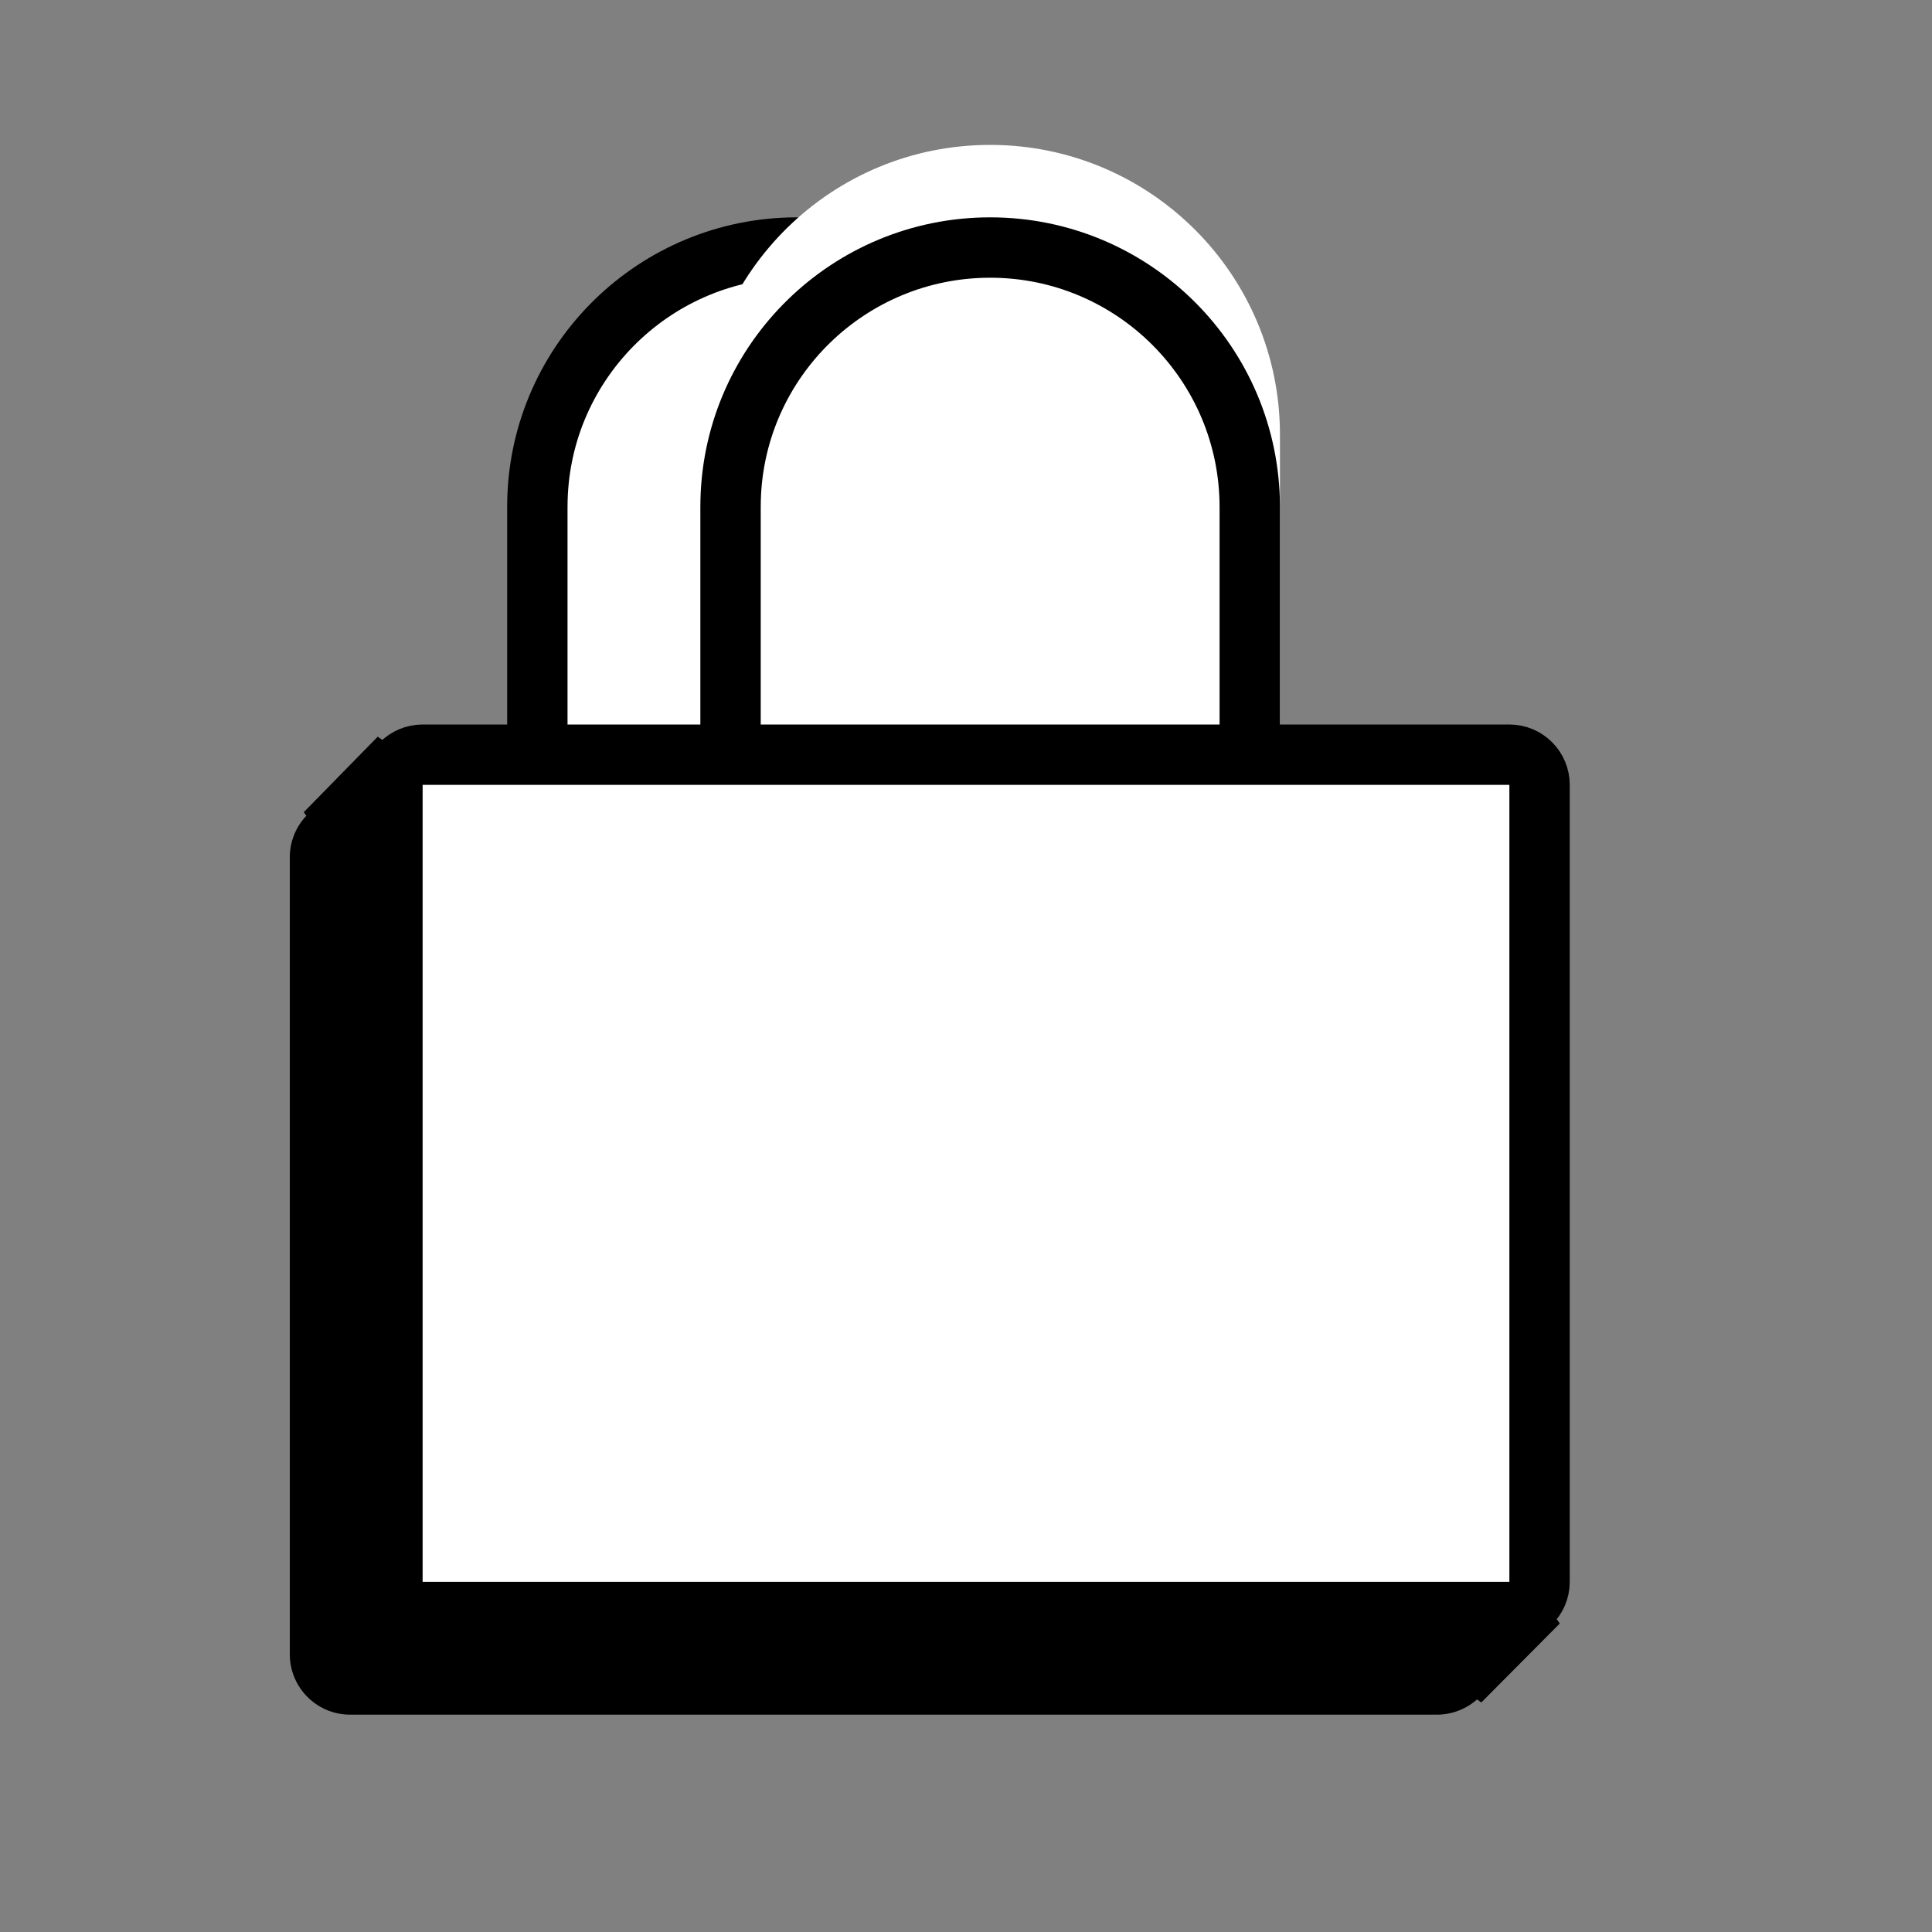
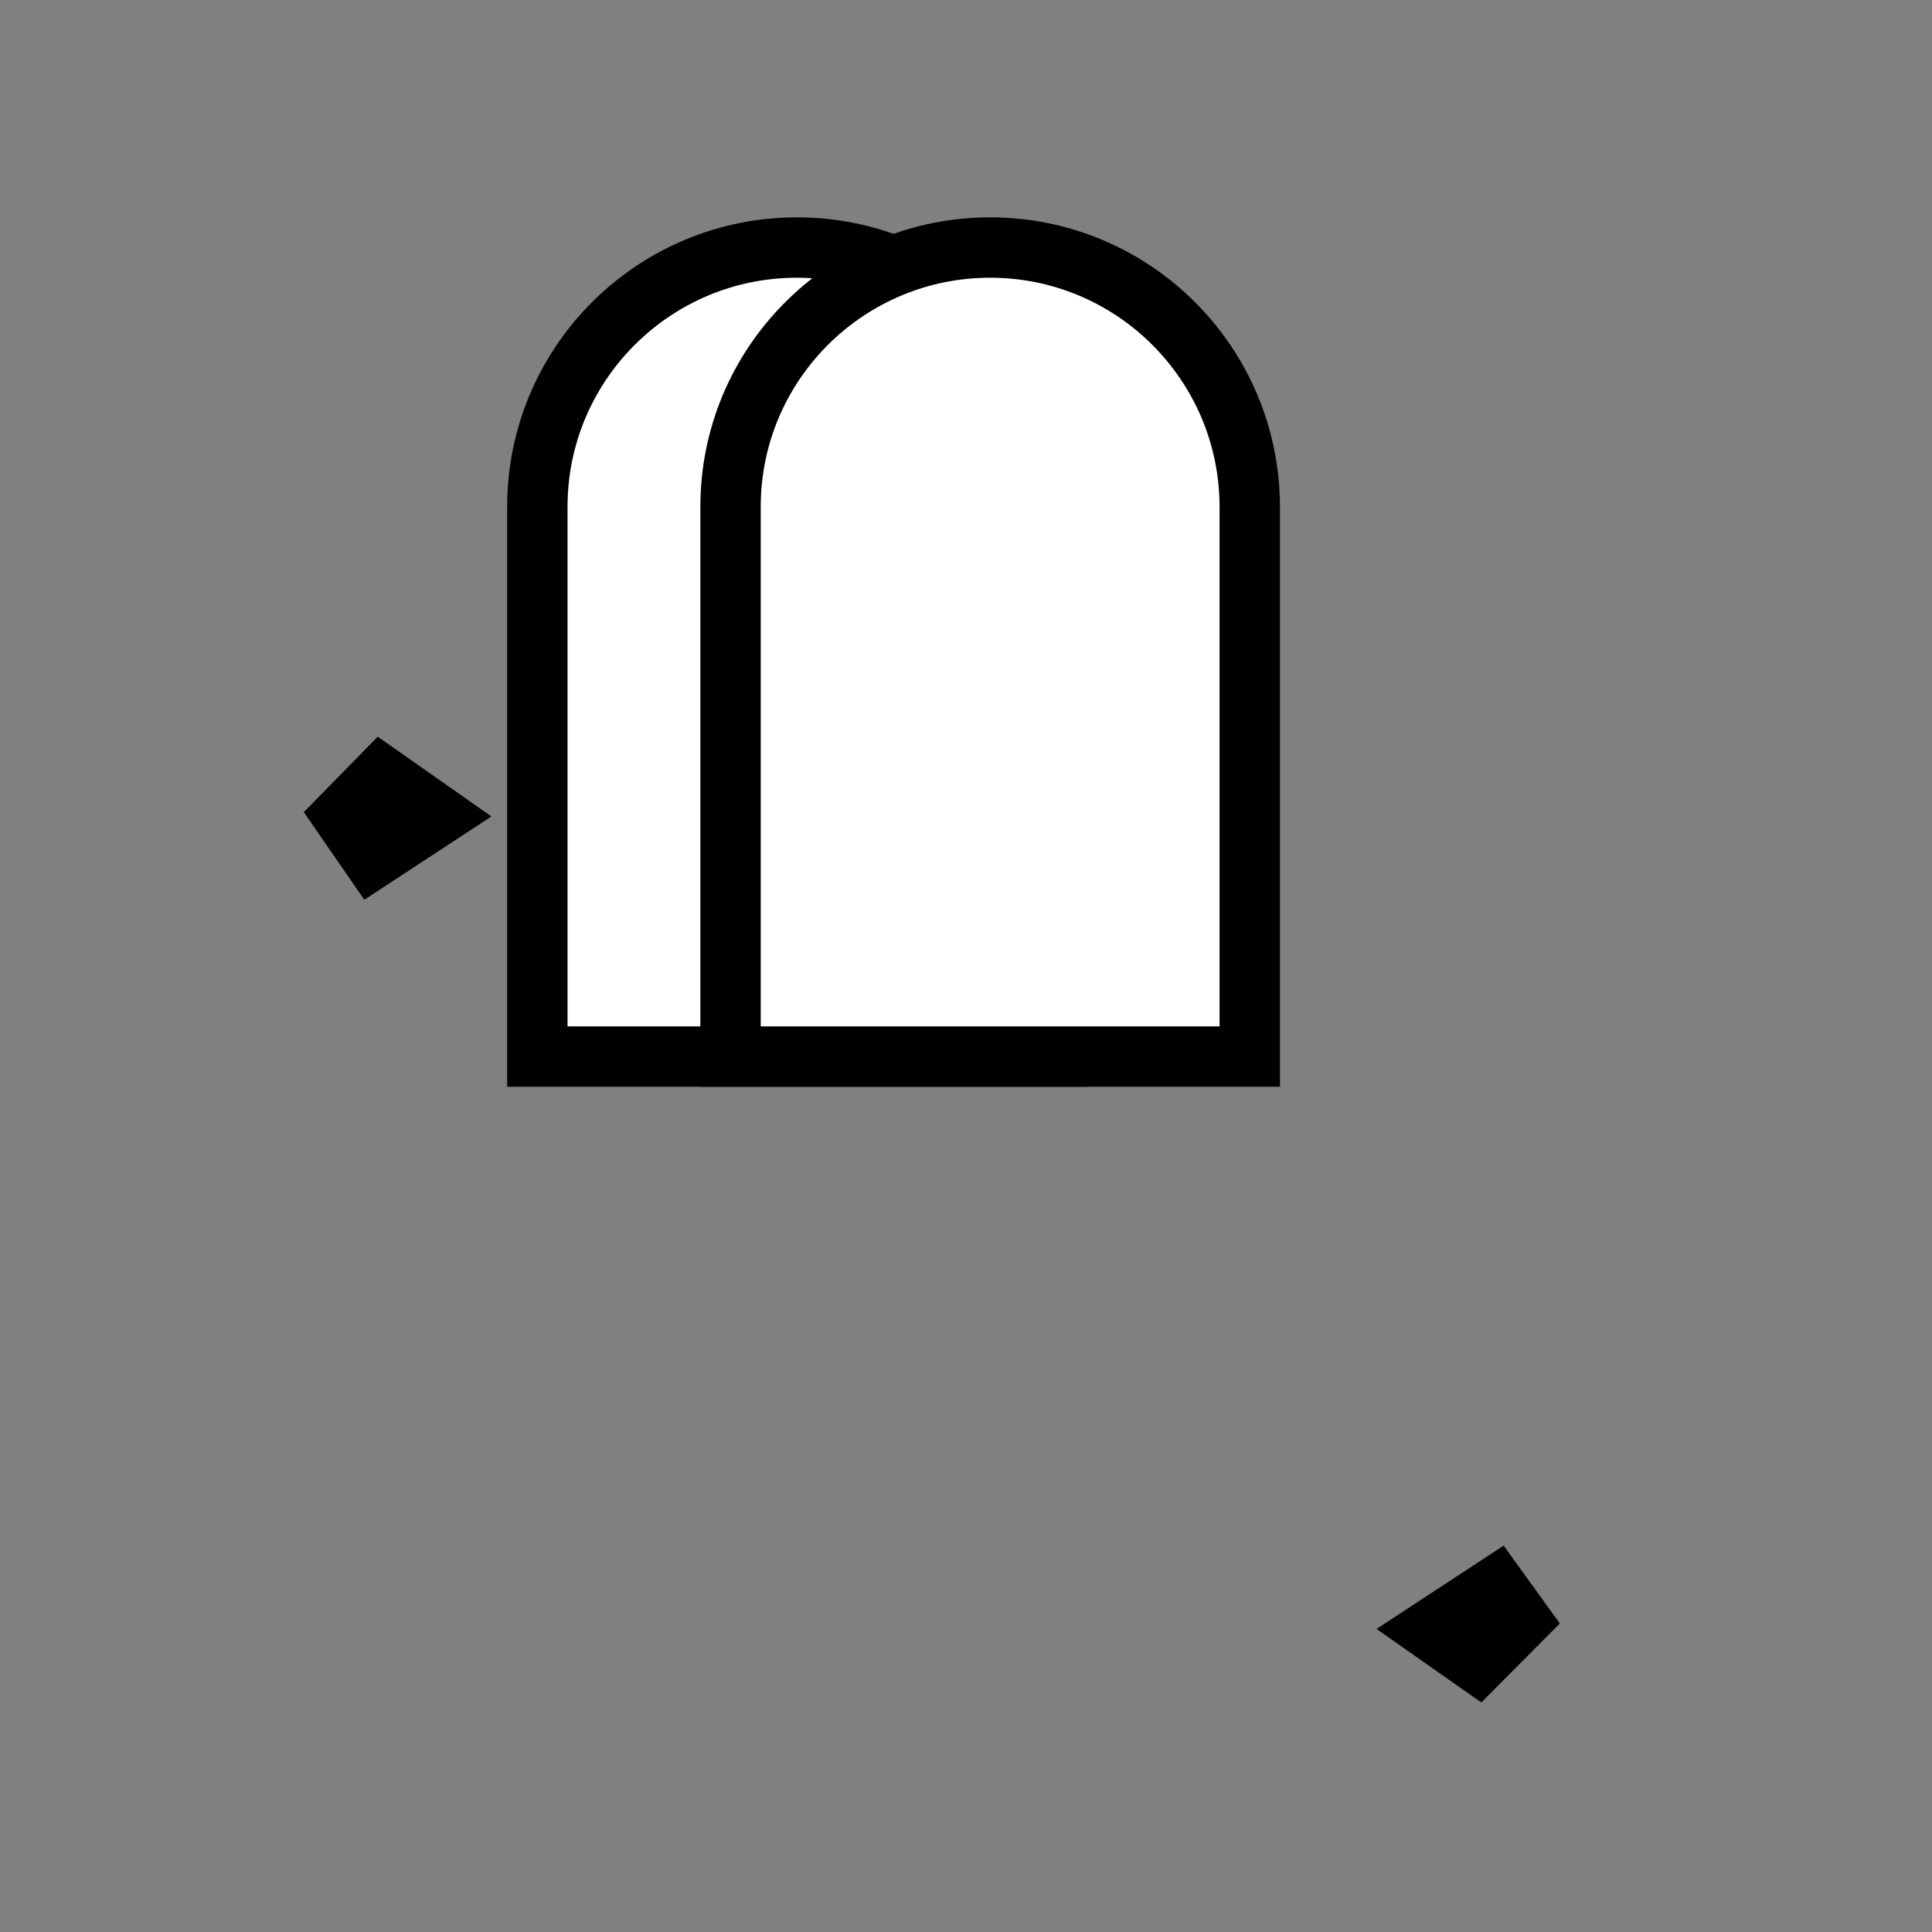
<svg xmlns="http://www.w3.org/2000/svg" width="80" height="80" viewBox="0 0 80 80">
  <rect x="0" y="0" width="80" height="80" fill="#808080" stroke="none" />
  <g fill="none" fill-rule="evenodd">
    <path fill="#FFF" stroke="#000" stroke-width="2.5" d="M22.25 43.75h21.5V21c0-5.937-4.813-10.75-10.75-10.75-5.835 0-10.601 4.656-10.746 10.46l-.004.29v22.75z" />
-     <path fill="#FFF" d="M41 6c6.627 0 12 5.373 12 12v24H29V18l.004-.305C29.166 11.209 34.474 6 41 6z" />
    <path fill="#FFF" stroke="#000" stroke-width="2.5" d="M30.25 43.75h21.5V21c0-5.937-4.813-10.75-10.75-10.75-5.835 0-10.601 4.656-10.746 10.46l-.004.29v22.75z" />
-     <path fill="#000" d="M14.5 33h45a2.5 2.5 0 0 1 2.5 2.5v33a2.5 2.5 0 0 1-2.5 2.5h-45a2.5 2.5 0 0 1-2.5-2.5v-33a2.5 2.5 0 0 1 2.5-2.5z" />
    <path fill="#000" d="M64.588 67.225l-3.25 3.27L57 67.451 62.263 64zM12.58 33.629l3.06-3.124 4.709 3.302-5.263 3.45z" />
-     <path fill="#FFF" stroke="#000" stroke-width="2.5" d="M17.5 31.25c-.69 0-1.25.56-1.25 1.25v33c0 .69.56 1.25 1.25 1.25h45c.69 0 1.25-.56 1.25-1.25v-33c0-.69-.56-1.25-1.25-1.25h-45z" />
  </g>
</svg>